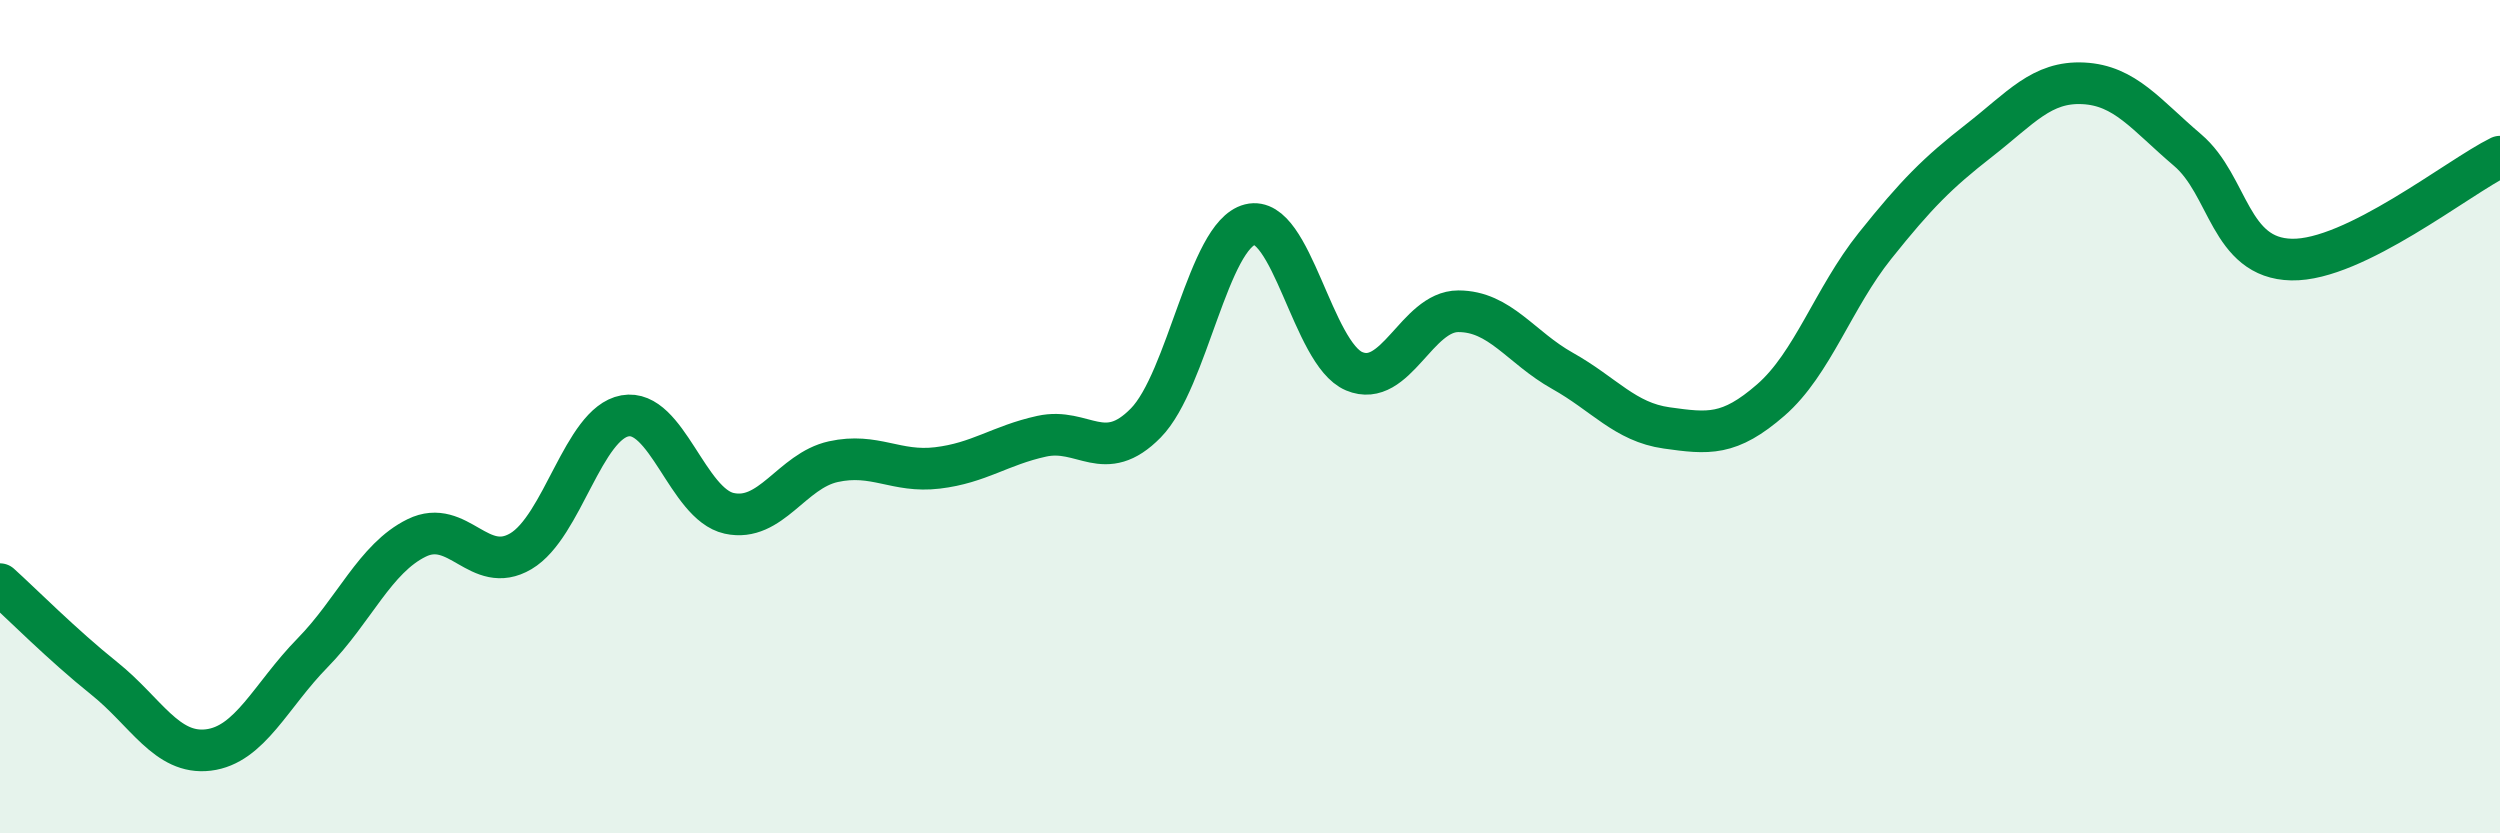
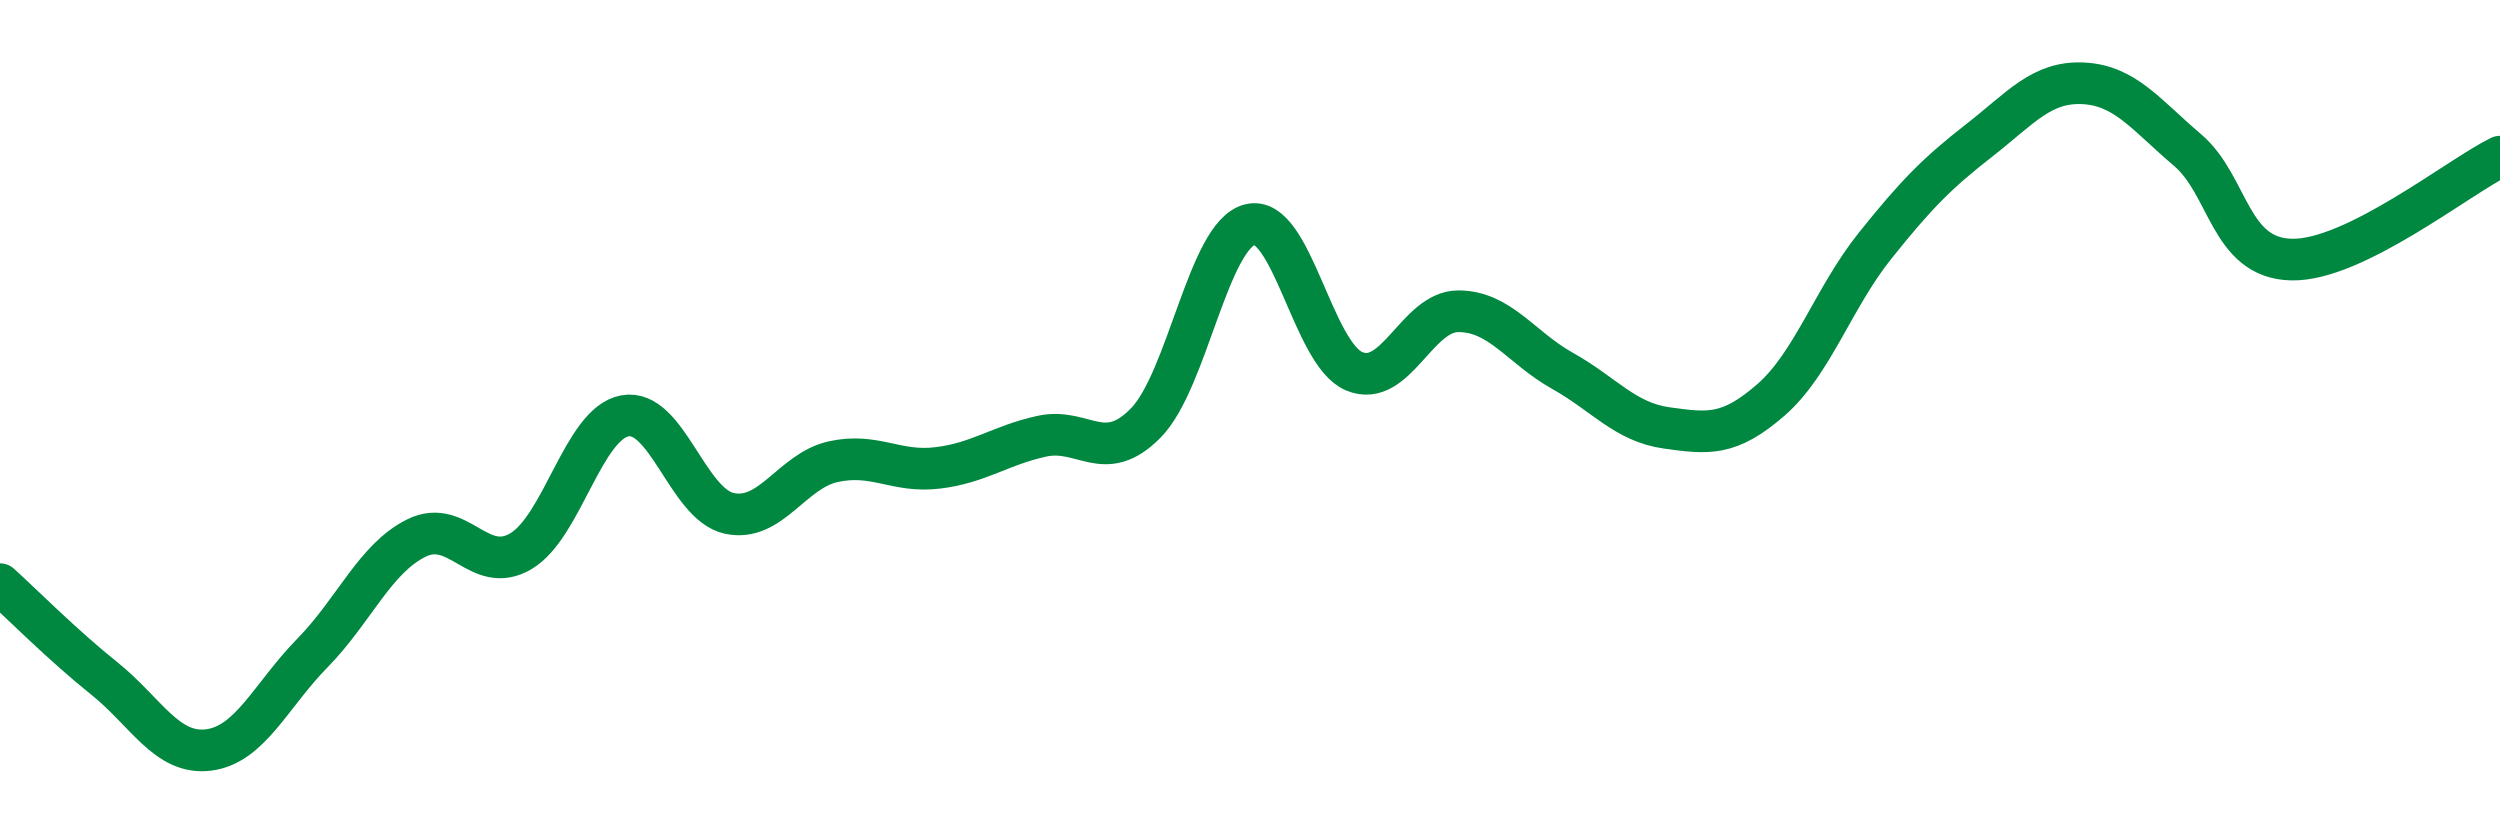
<svg xmlns="http://www.w3.org/2000/svg" width="60" height="20" viewBox="0 0 60 20">
-   <path d="M 0,14.02 C 0.5,14.47 1.5,15.48 2.5,16.28 C 3.5,17.08 4,18.12 5,18 C 6,17.88 6.5,16.69 7.5,15.67 C 8.5,14.65 9,13.4 10,12.91 C 11,12.42 11.5,13.82 12.5,13.23 C 13.5,12.64 14,10.16 15,9.98 C 16,9.8 16.5,12.1 17.5,12.32 C 18.5,12.54 19,11.3 20,11.08 C 21,10.86 21.5,11.35 22.5,11.23 C 23.5,11.11 24,10.69 25,10.47 C 26,10.25 26.5,11.17 27.5,10.15 C 28.5,9.13 29,5.64 30,5.39 C 31,5.14 31.5,8.49 32.5,8.91 C 33.5,9.33 34,7.47 35,7.47 C 36,7.47 36.5,8.34 37.5,8.9 C 38.5,9.46 39,10.13 40,10.27 C 41,10.41 41.5,10.47 42.5,9.6 C 43.5,8.73 44,7.15 45,5.9 C 46,4.65 46.5,4.15 47.5,3.37 C 48.5,2.59 49,1.95 50,2 C 51,2.05 51.5,2.75 52.5,3.6 C 53.5,4.45 53.5,6.2 55,6.23 C 56.5,6.26 59,4.25 60,3.76L60 20L0 20Z" fill="#008740" opacity="0.1" stroke-linecap="round" stroke-linejoin="round" />
  <path d="M 0,14.02 C 0.5,14.47 1.5,15.48 2.5,16.28 C 3.5,17.08 4,18.12 5,18 C 6,17.88 6.5,16.69 7.5,15.67 C 8.5,14.65 9,13.4 10,12.91 C 11,12.42 11.5,13.82 12.5,13.23 C 13.5,12.64 14,10.16 15,9.98 C 16,9.8 16.5,12.1 17.5,12.32 C 18.5,12.54 19,11.3 20,11.08 C 21,10.86 21.5,11.35 22.5,11.23 C 23.5,11.11 24,10.69 25,10.47 C 26,10.25 26.5,11.17 27.5,10.15 C 28.5,9.13 29,5.64 30,5.39 C 31,5.14 31.5,8.49 32.5,8.91 C 33.5,9.33 34,7.47 35,7.47 C 36,7.47 36.5,8.34 37.5,8.9 C 38.5,9.46 39,10.13 40,10.27 C 41,10.41 41.5,10.47 42.5,9.6 C 43.5,8.73 44,7.15 45,5.9 C 46,4.65 46.5,4.15 47.5,3.37 C 48.5,2.59 49,1.95 50,2 C 51,2.05 51.5,2.75 52.5,3.6 C 53.5,4.45 53.5,6.2 55,6.23 C 56.5,6.26 59,4.25 60,3.76" stroke="#008740" stroke-width="1" fill="none" stroke-linecap="round" stroke-linejoin="round" />
</svg>